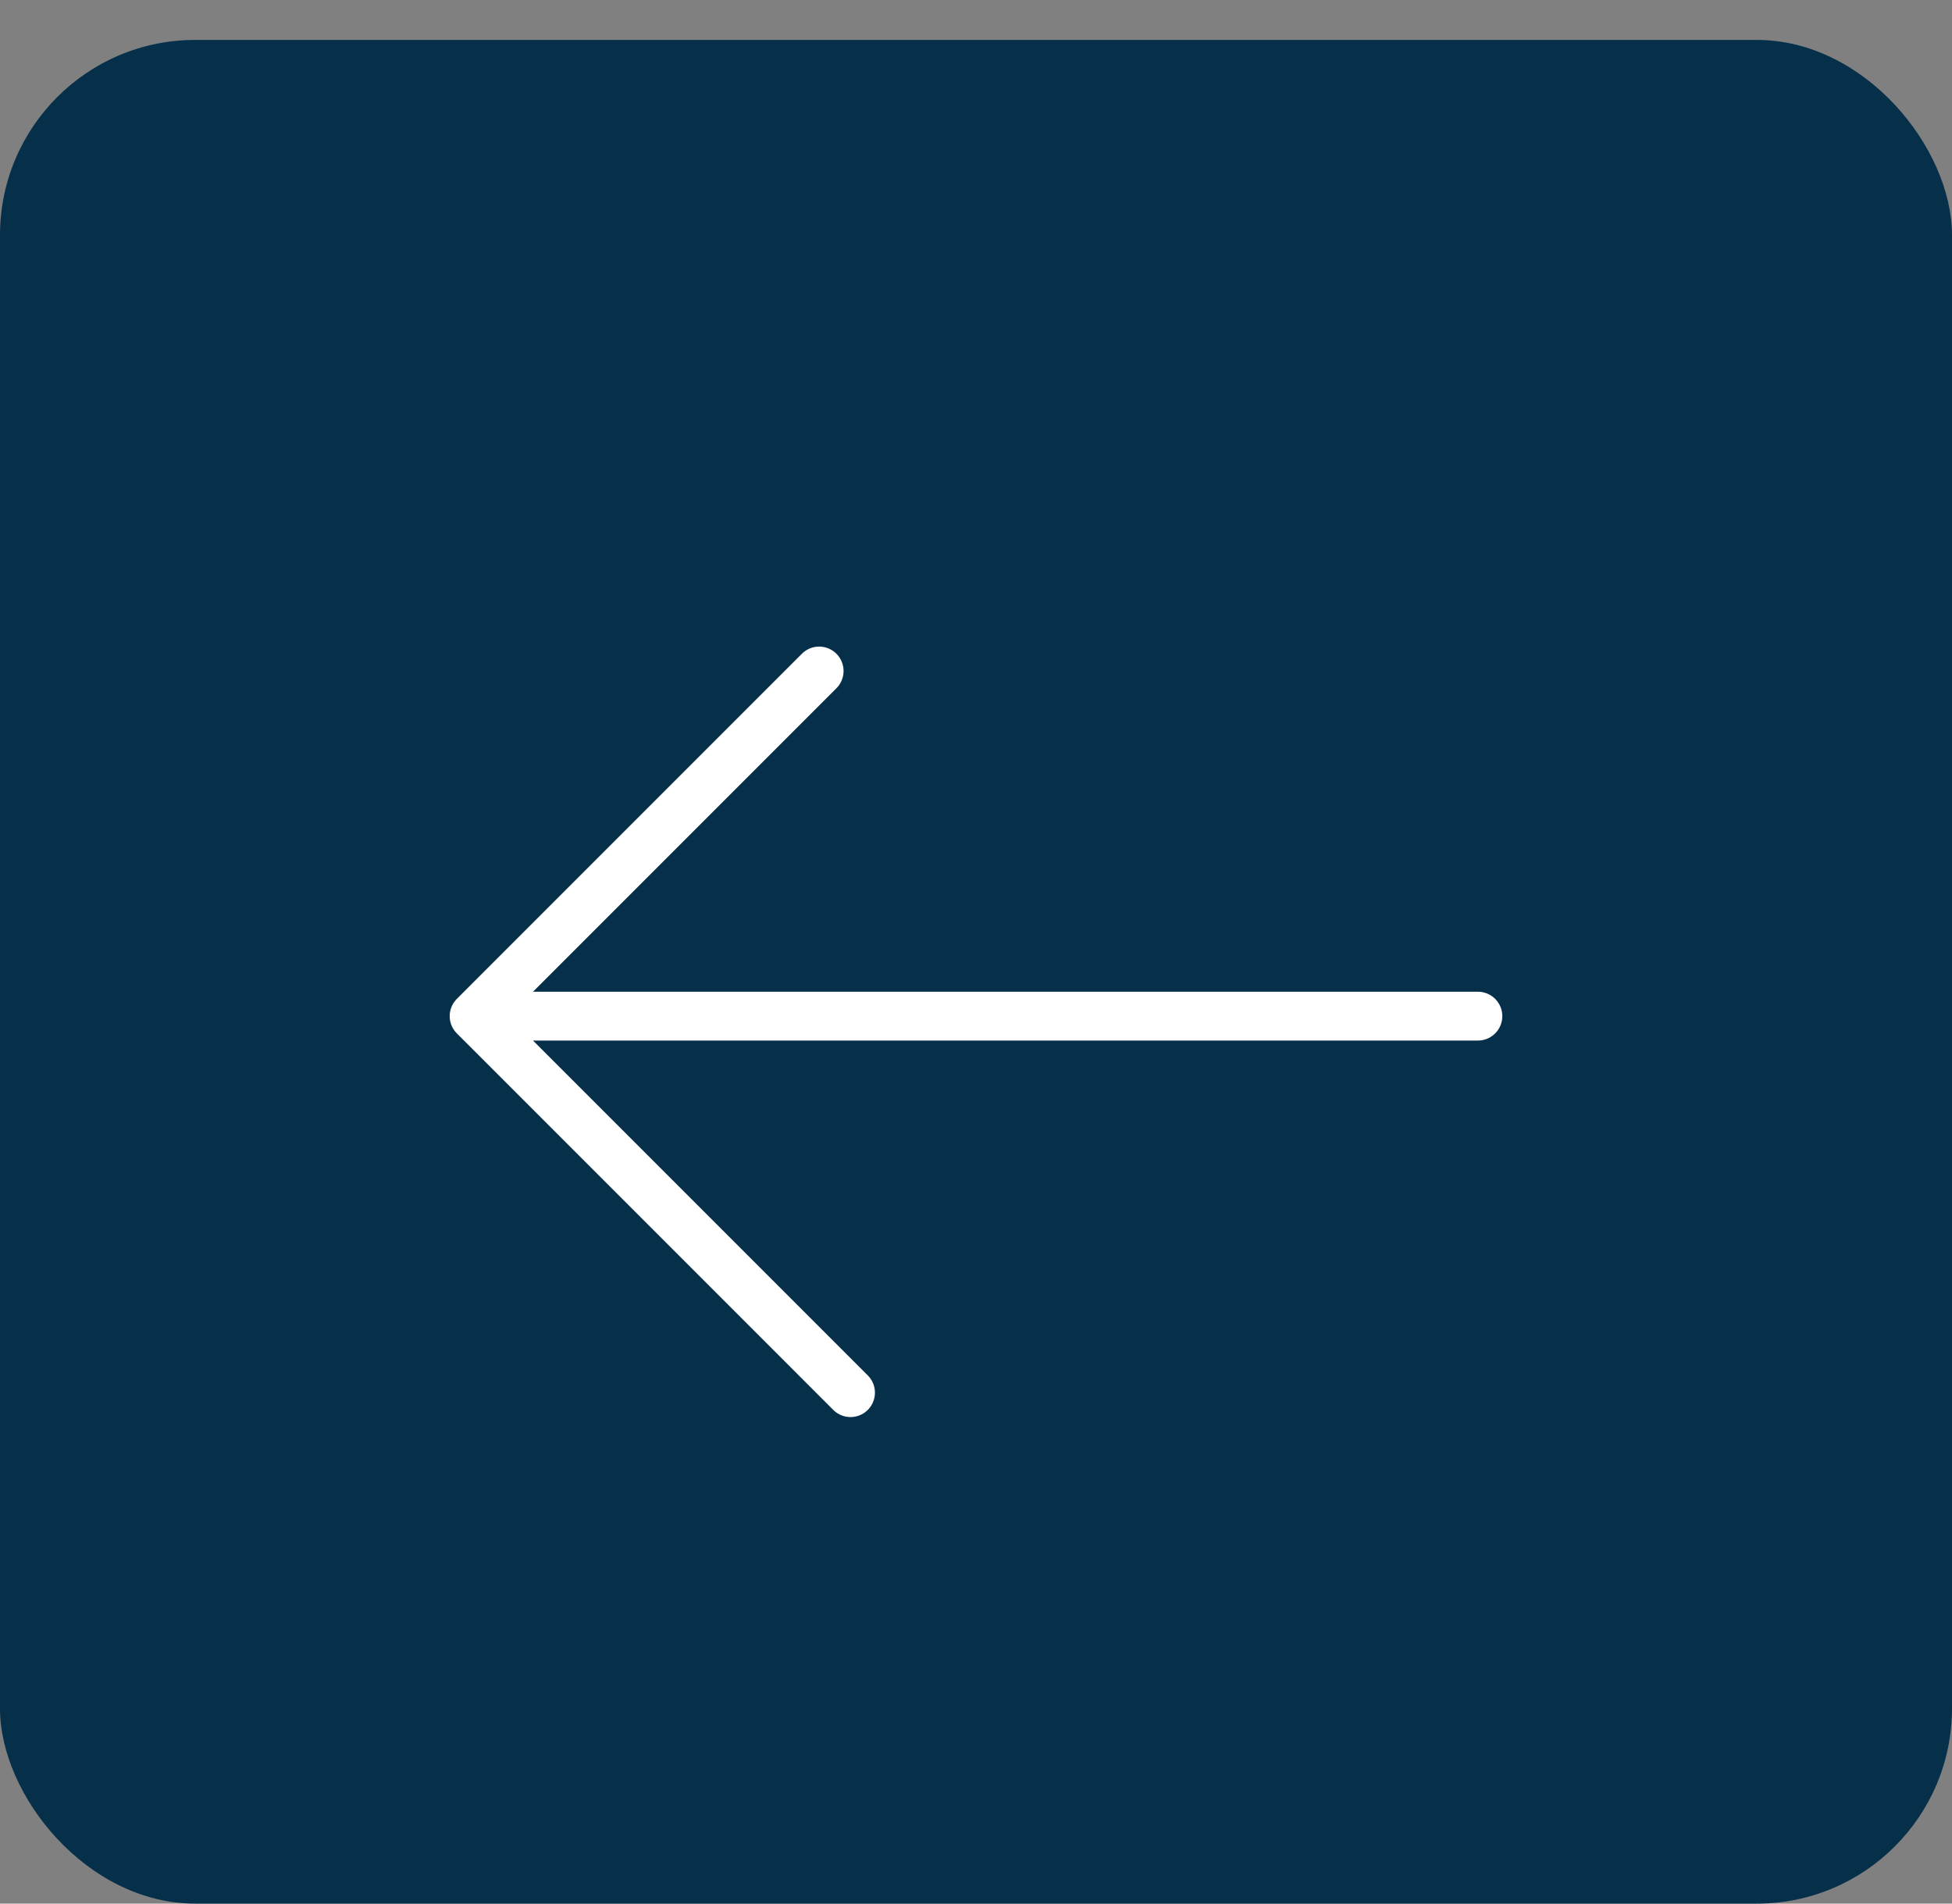
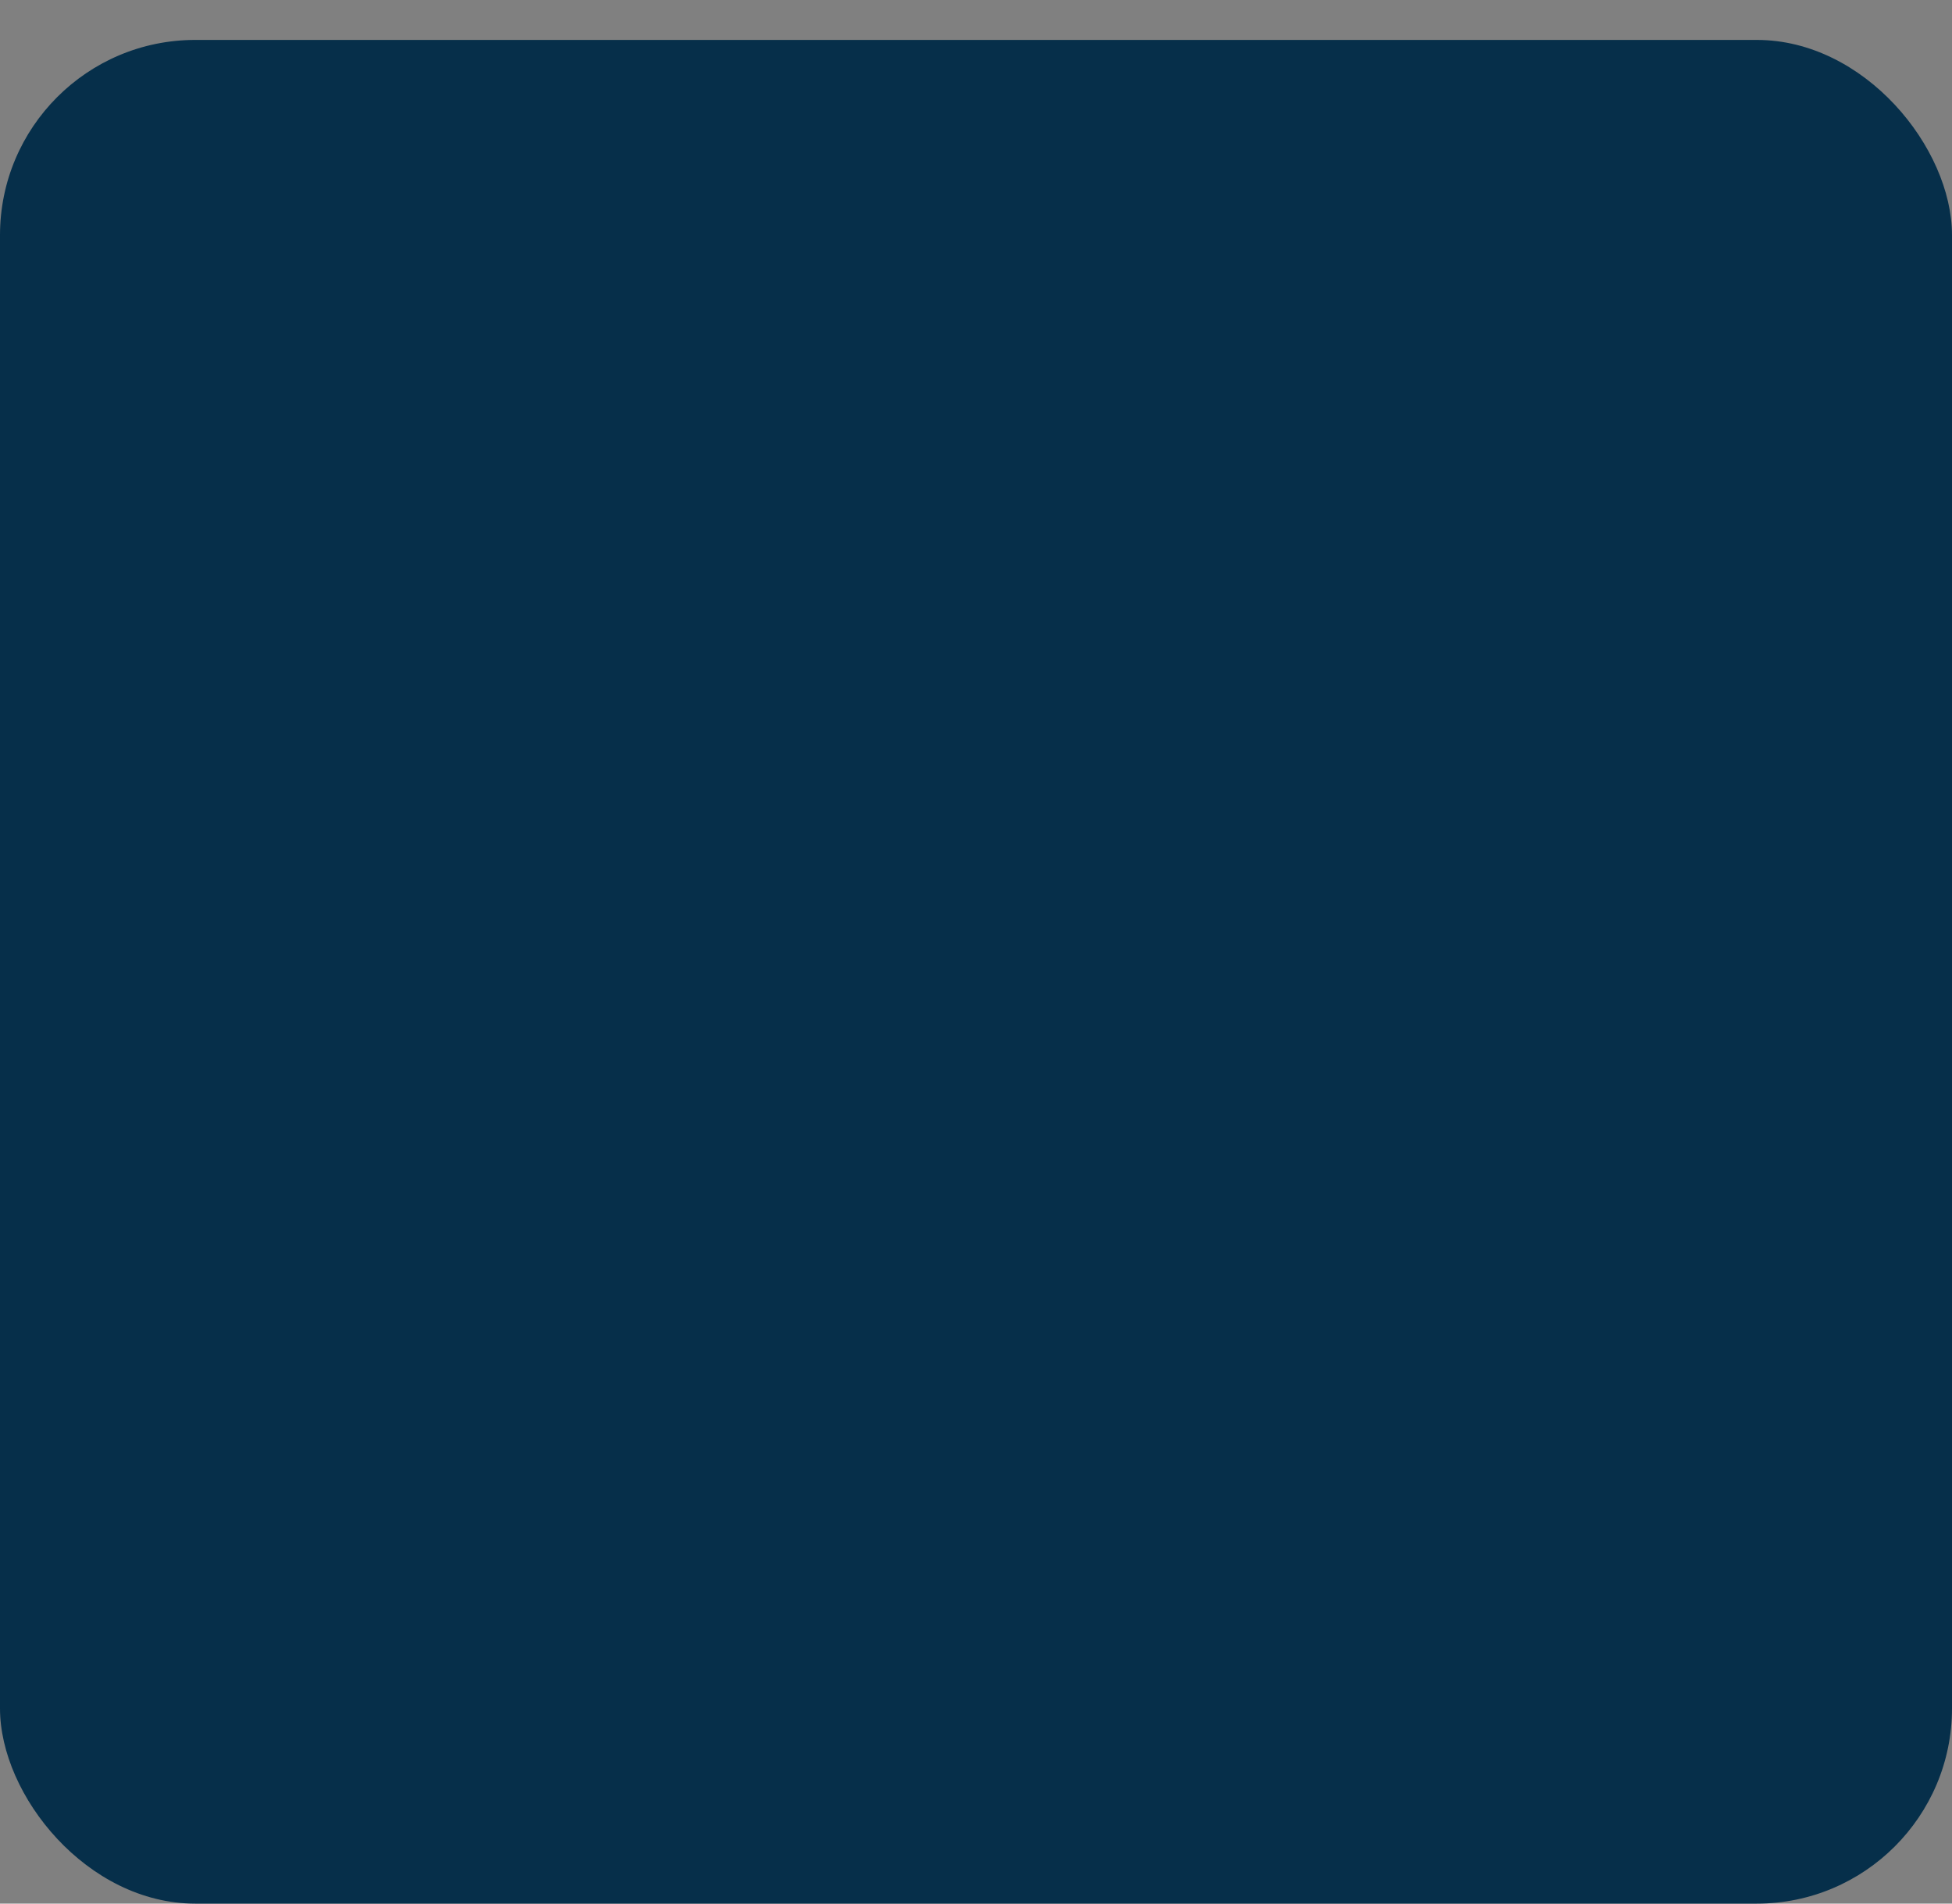
<svg xmlns="http://www.w3.org/2000/svg" width="40" height="39" viewBox="0 0 40 39" fill="none">
  <rect x="0" y="0" width="40" height="39" fill="#808080" stroke="none" />
  <rect x="40" y="39" width="40" height="38.182" rx="4" transform="rotate(-180 40 39)" fill="#062F4A" />
-   <path d="M30.285 20.818L9.715 20.818M9.715 20.818L17.429 28.532M9.715 20.818L16.786 13.747" stroke="white" stroke-linecap="round" stroke-linejoin="round" />
</svg>